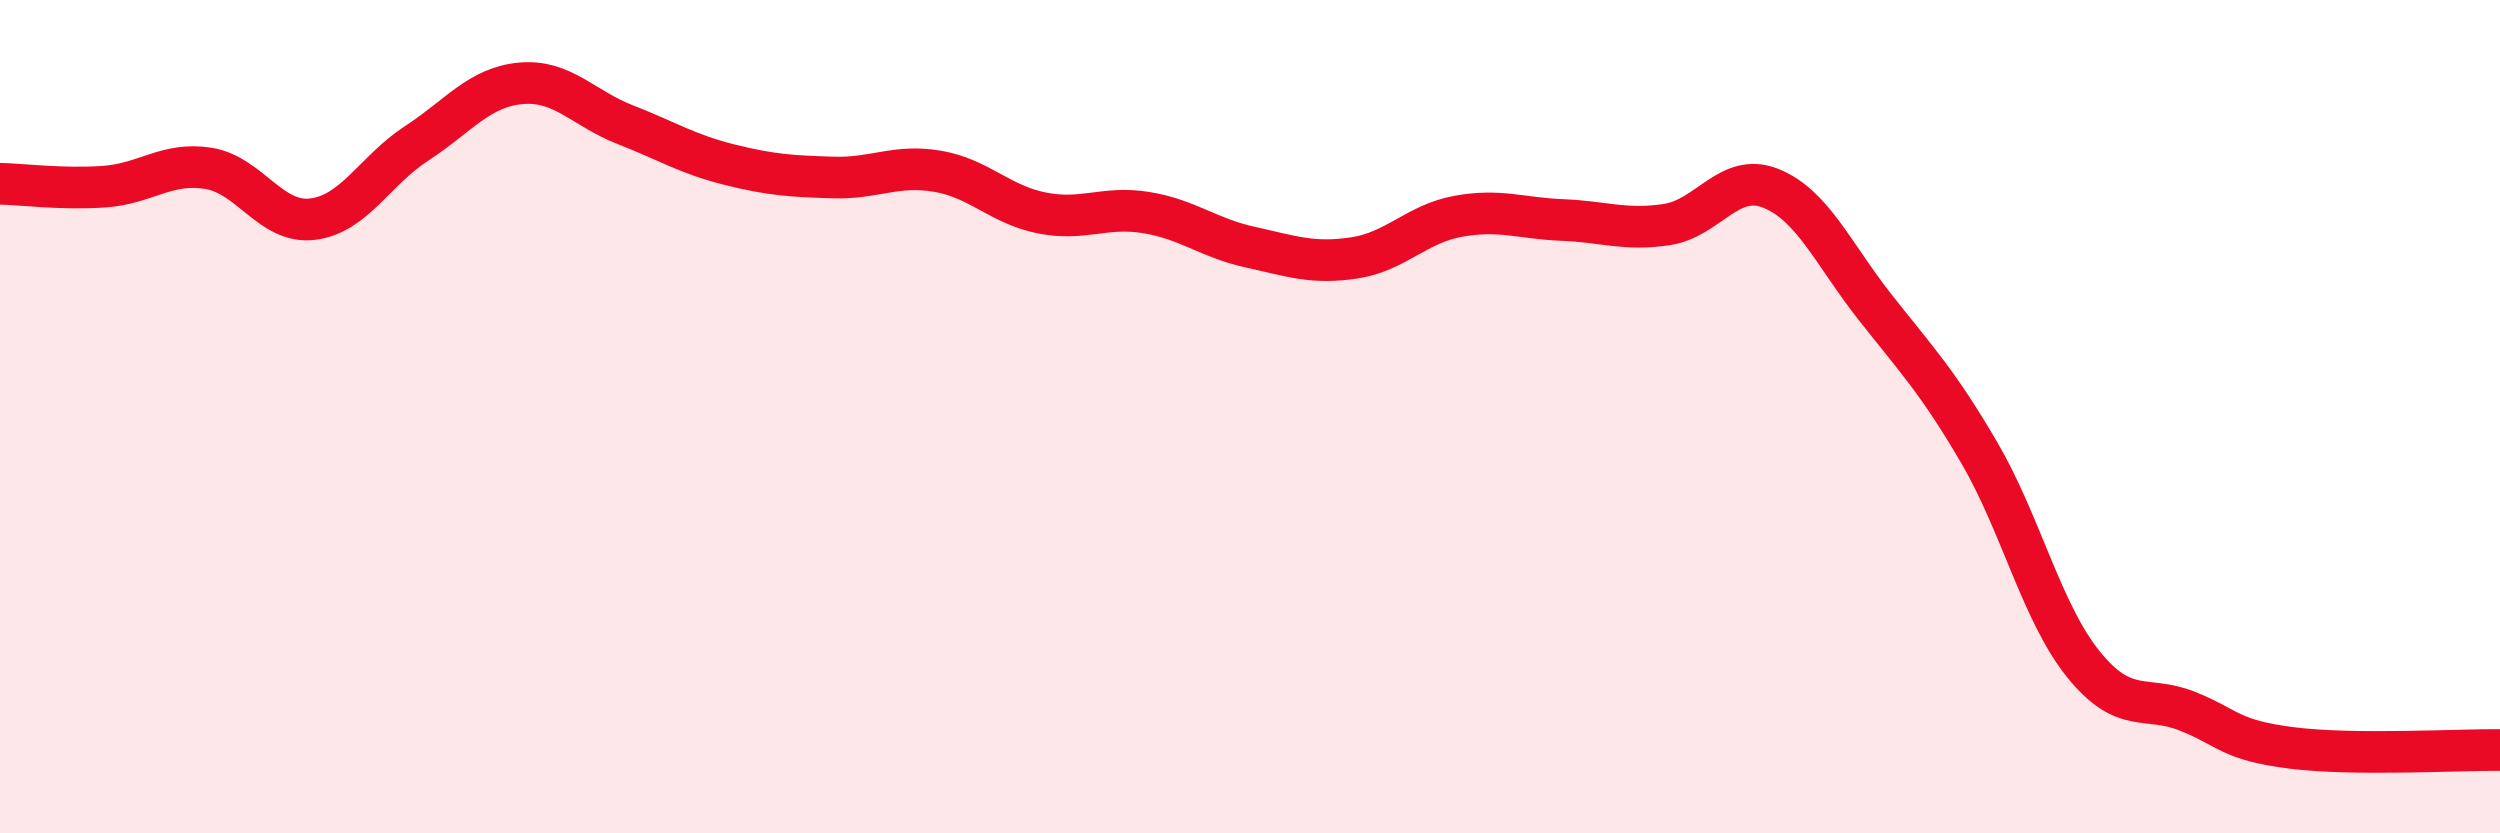
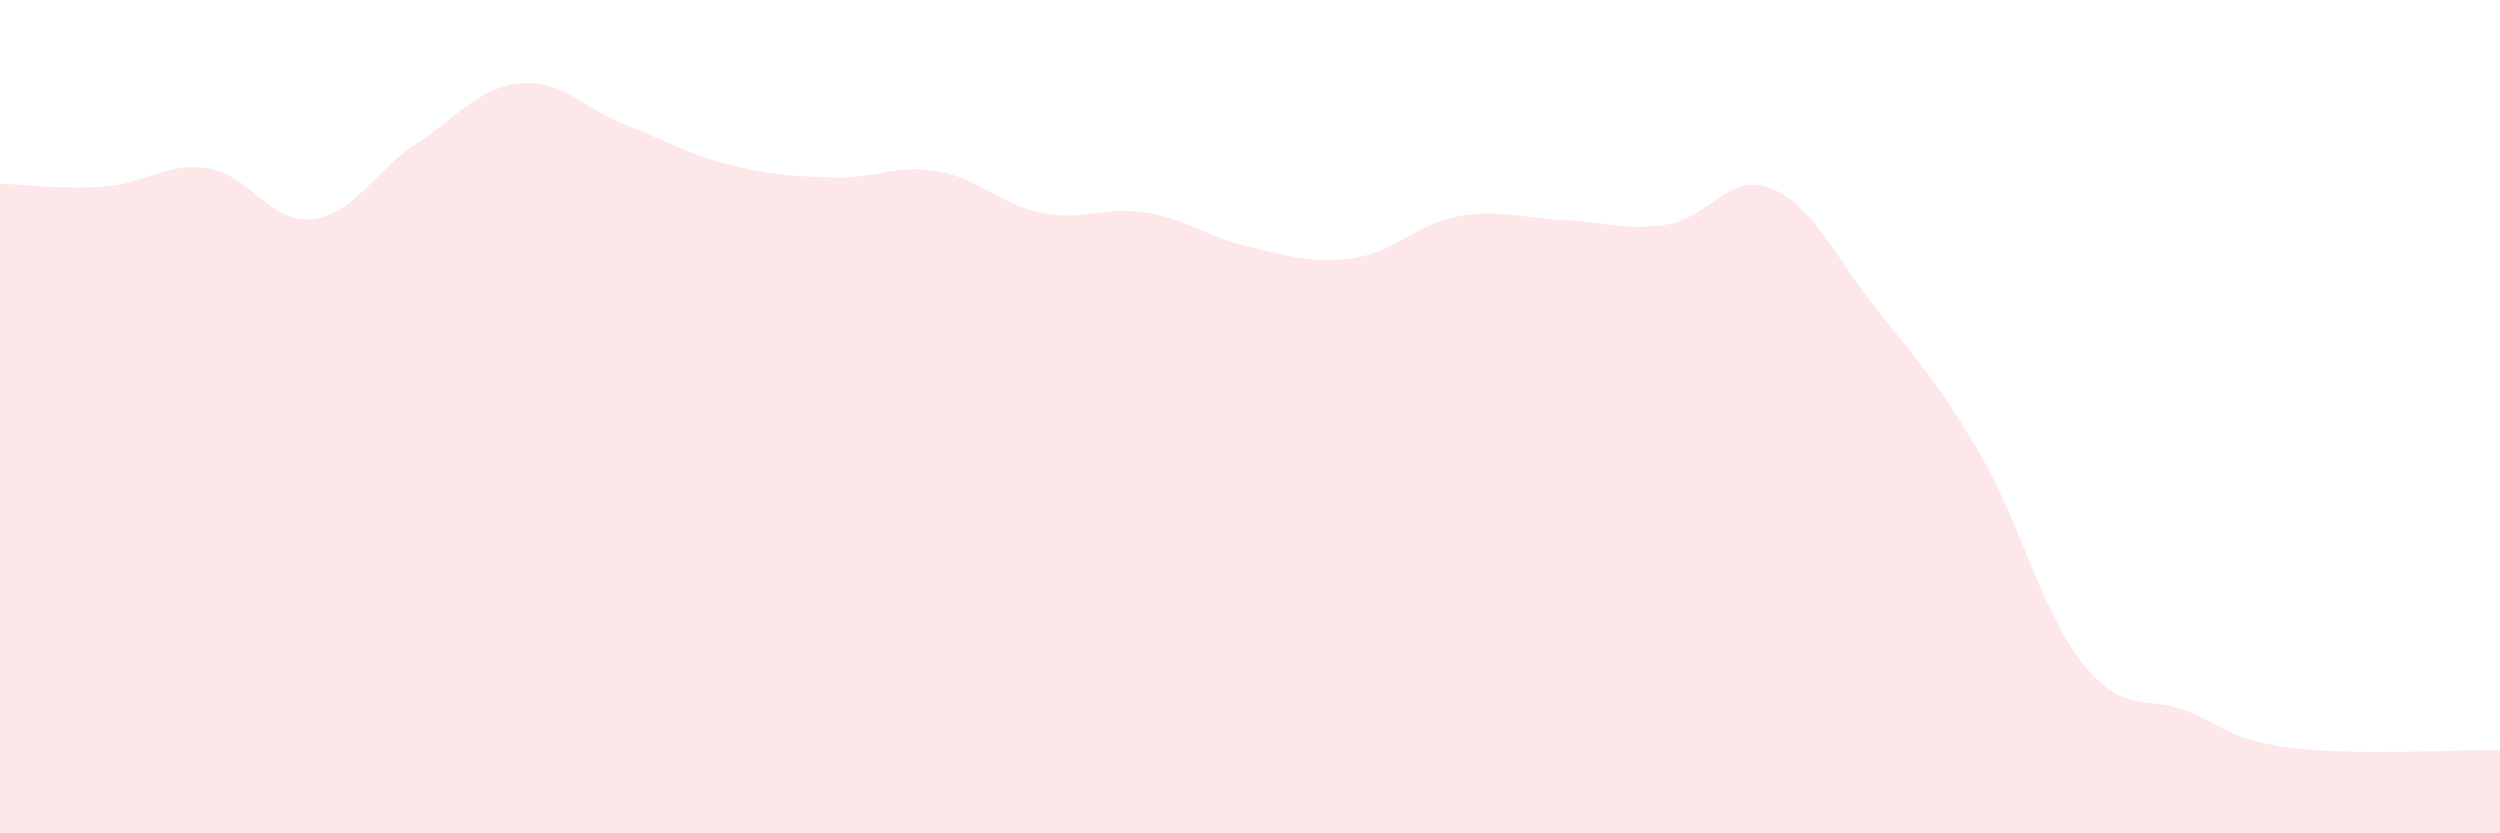
<svg xmlns="http://www.w3.org/2000/svg" width="60" height="20" viewBox="0 0 60 20">
  <path d="M 0,4.41 C 0.5,4.42 1.5,4.55 2.5,4.48 C 3.5,4.41 4,3.88 5,4.04 C 6,4.2 6.5,5.38 7.5,5.26 C 8.5,5.14 9,4.09 10,3.44 C 11,2.79 11.5,2.09 12.5,2 C 13.5,1.91 14,2.6 15,2.99 C 16,3.38 16.5,3.7 17.5,3.95 C 18.5,4.2 19,4.23 20,4.26 C 21,4.29 21.5,3.94 22.5,4.11 C 23.5,4.28 24,4.91 25,5.11 C 26,5.31 26.5,4.94 27.5,5.1 C 28.5,5.26 29,5.71 30,5.93 C 31,6.15 31.5,6.34 32.5,6.19 C 33.5,6.04 34,5.37 35,5.19 C 36,5.01 36.5,5.24 37.5,5.28 C 38.5,5.32 39,5.54 40,5.39 C 41,5.24 41.5,4.12 42.5,4.52 C 43.5,4.92 44,6.1 45,7.37 C 46,8.64 46.5,9.15 47.5,10.86 C 48.5,12.57 49,14.7 50,15.94 C 51,17.18 51.5,16.67 52.5,17.07 C 53.5,17.47 53.5,17.76 55,17.95 C 56.5,18.14 59,17.99 60,18L60 20L0 20Z" fill="#EB0A25" opacity="0.1" stroke-linecap="round" stroke-linejoin="round" />
-   <path d="M 0,4.41 C 0.5,4.42 1.5,4.55 2.5,4.48 C 3.5,4.41 4,3.88 5,4.04 C 6,4.2 6.5,5.38 7.5,5.26 C 8.5,5.14 9,4.09 10,3.44 C 11,2.79 11.5,2.09 12.5,2 C 13.5,1.91 14,2.6 15,2.99 C 16,3.38 16.5,3.7 17.5,3.95 C 18.5,4.2 19,4.23 20,4.26 C 21,4.29 21.5,3.94 22.5,4.11 C 23.5,4.28 24,4.91 25,5.11 C 26,5.31 26.5,4.94 27.5,5.1 C 28.5,5.26 29,5.71 30,5.93 C 31,6.15 31.5,6.34 32.5,6.19 C 33.5,6.04 34,5.37 35,5.19 C 36,5.01 36.5,5.24 37.5,5.28 C 38.5,5.32 39,5.54 40,5.39 C 41,5.24 41.5,4.12 42.5,4.52 C 43.5,4.92 44,6.1 45,7.37 C 46,8.64 46.5,9.15 47.5,10.86 C 48.5,12.57 49,14.7 50,15.94 C 51,17.18 51.5,16.67 52.5,17.07 C 53.5,17.47 53.5,17.76 55,17.95 C 56.5,18.14 59,17.99 60,18" stroke="#EB0A25" stroke-width="1" fill="none" stroke-linecap="round" stroke-linejoin="round" />
</svg>